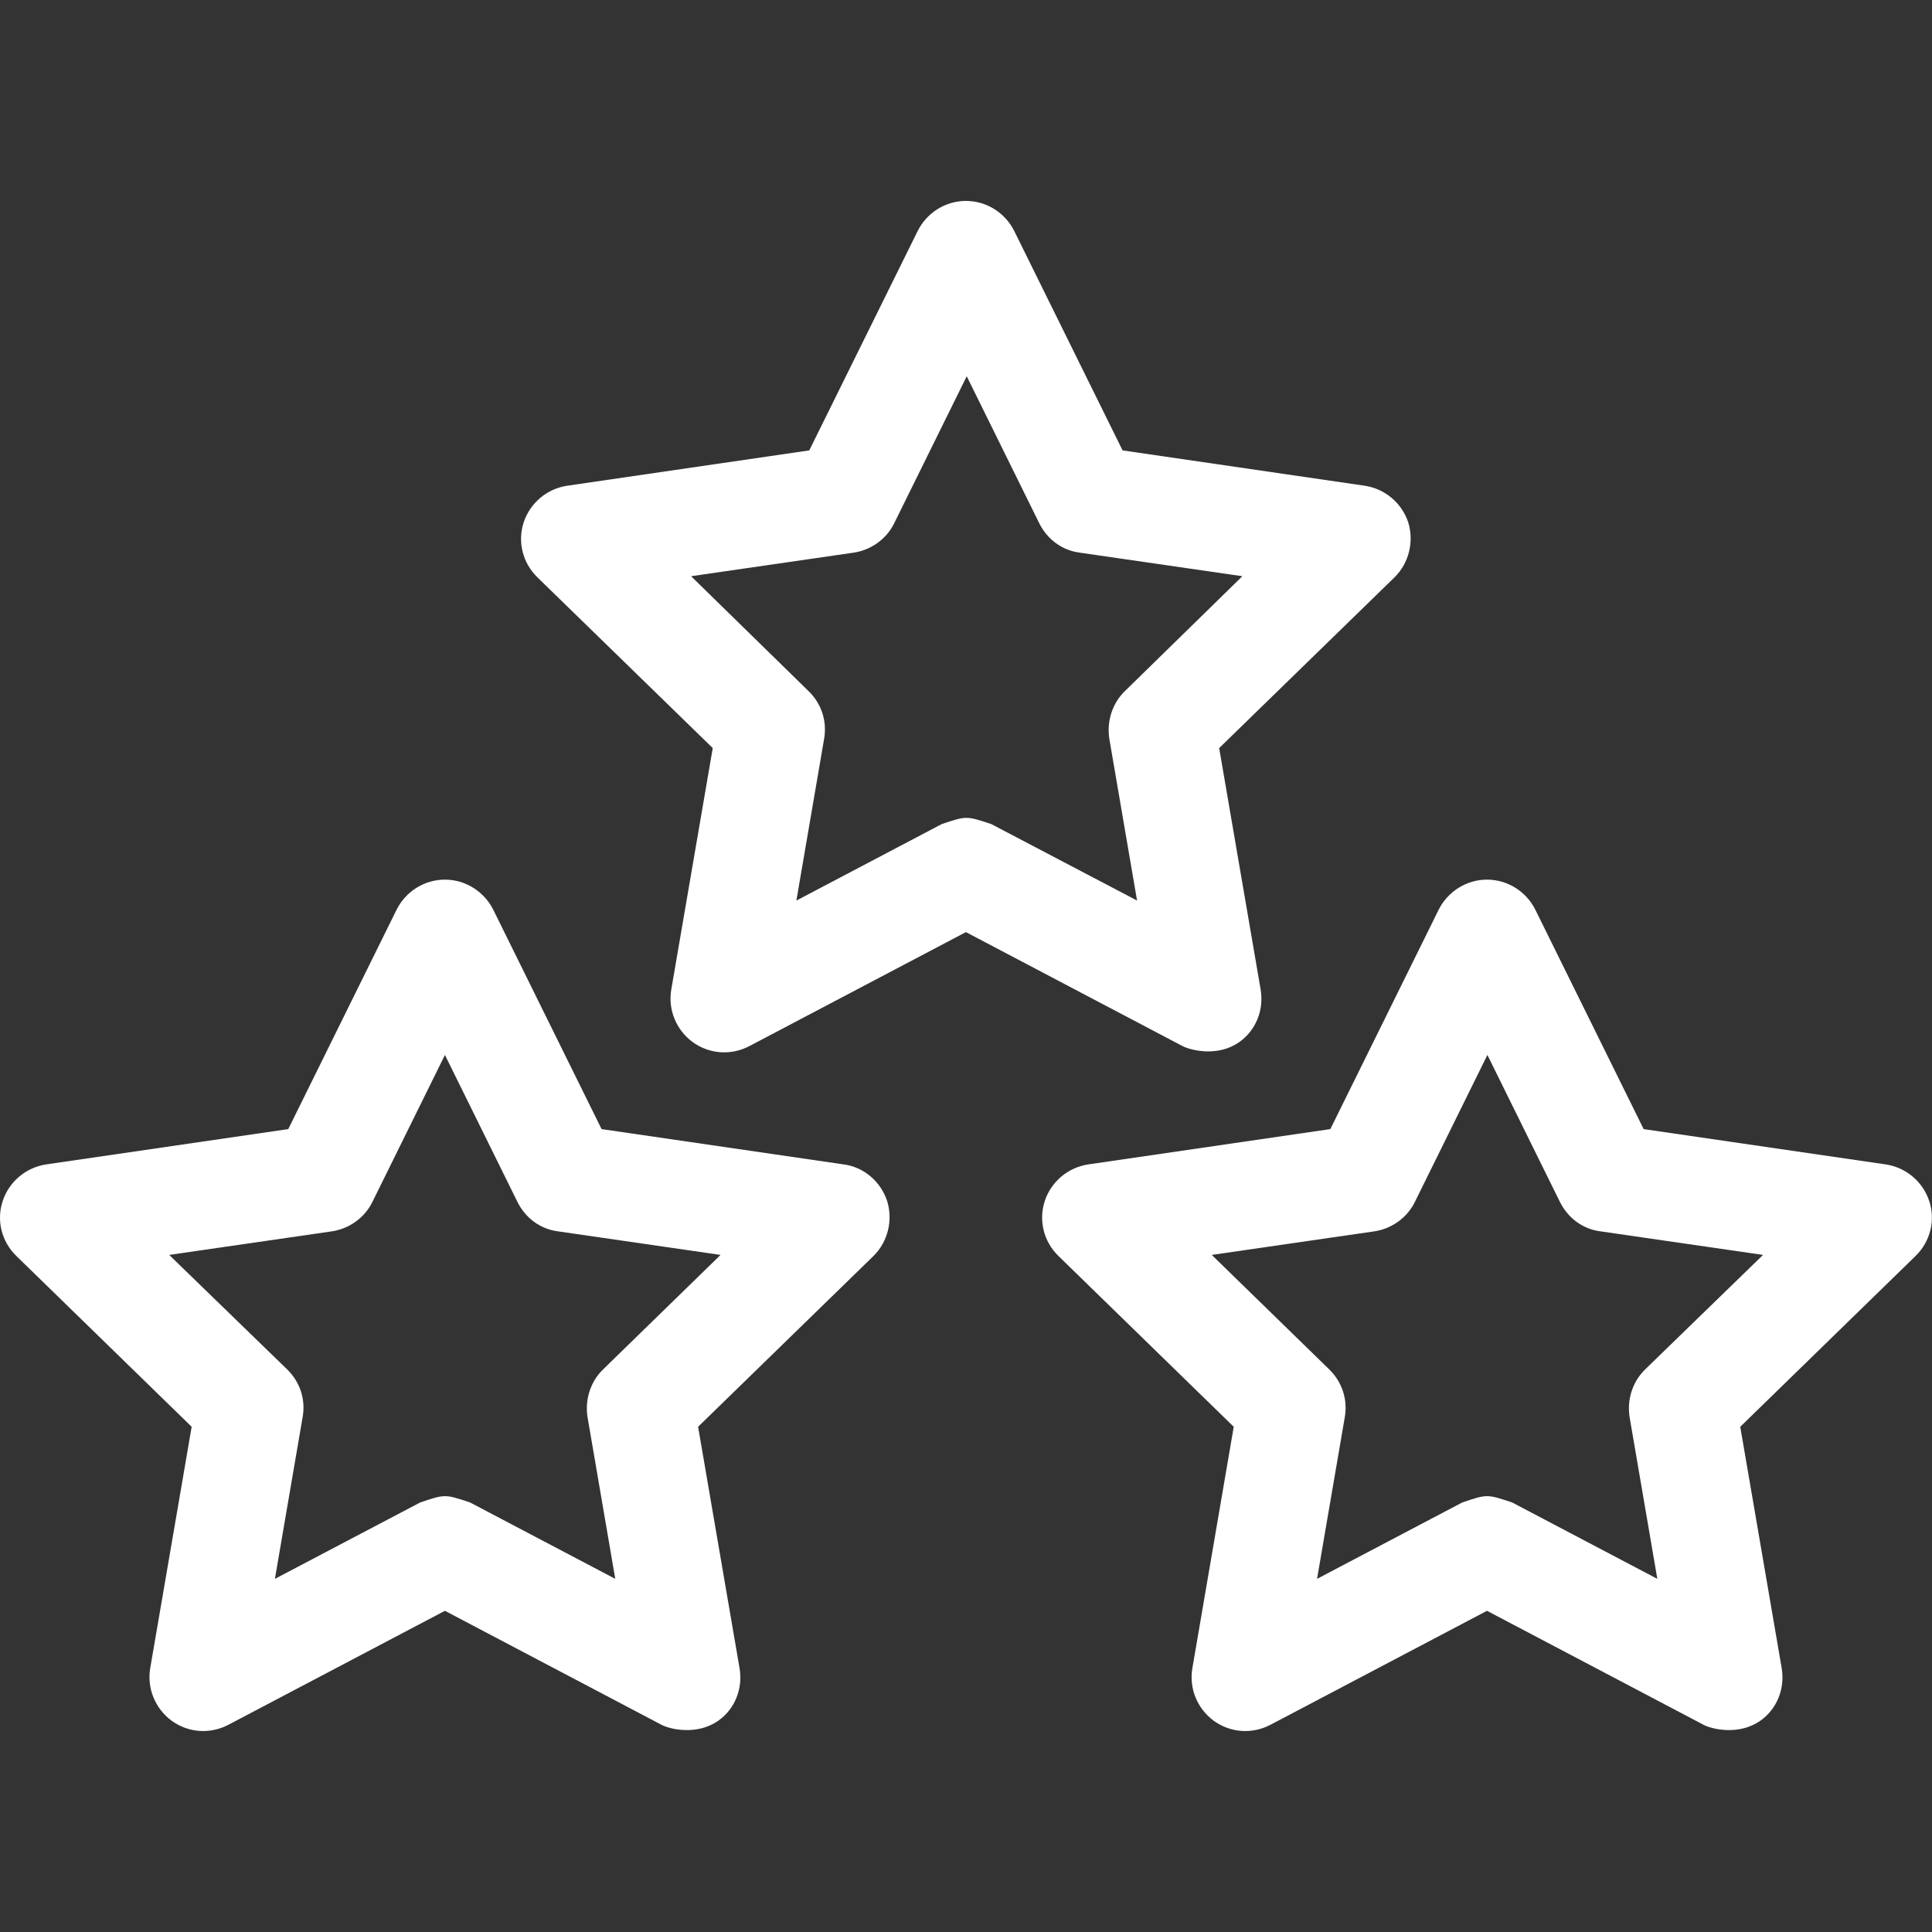
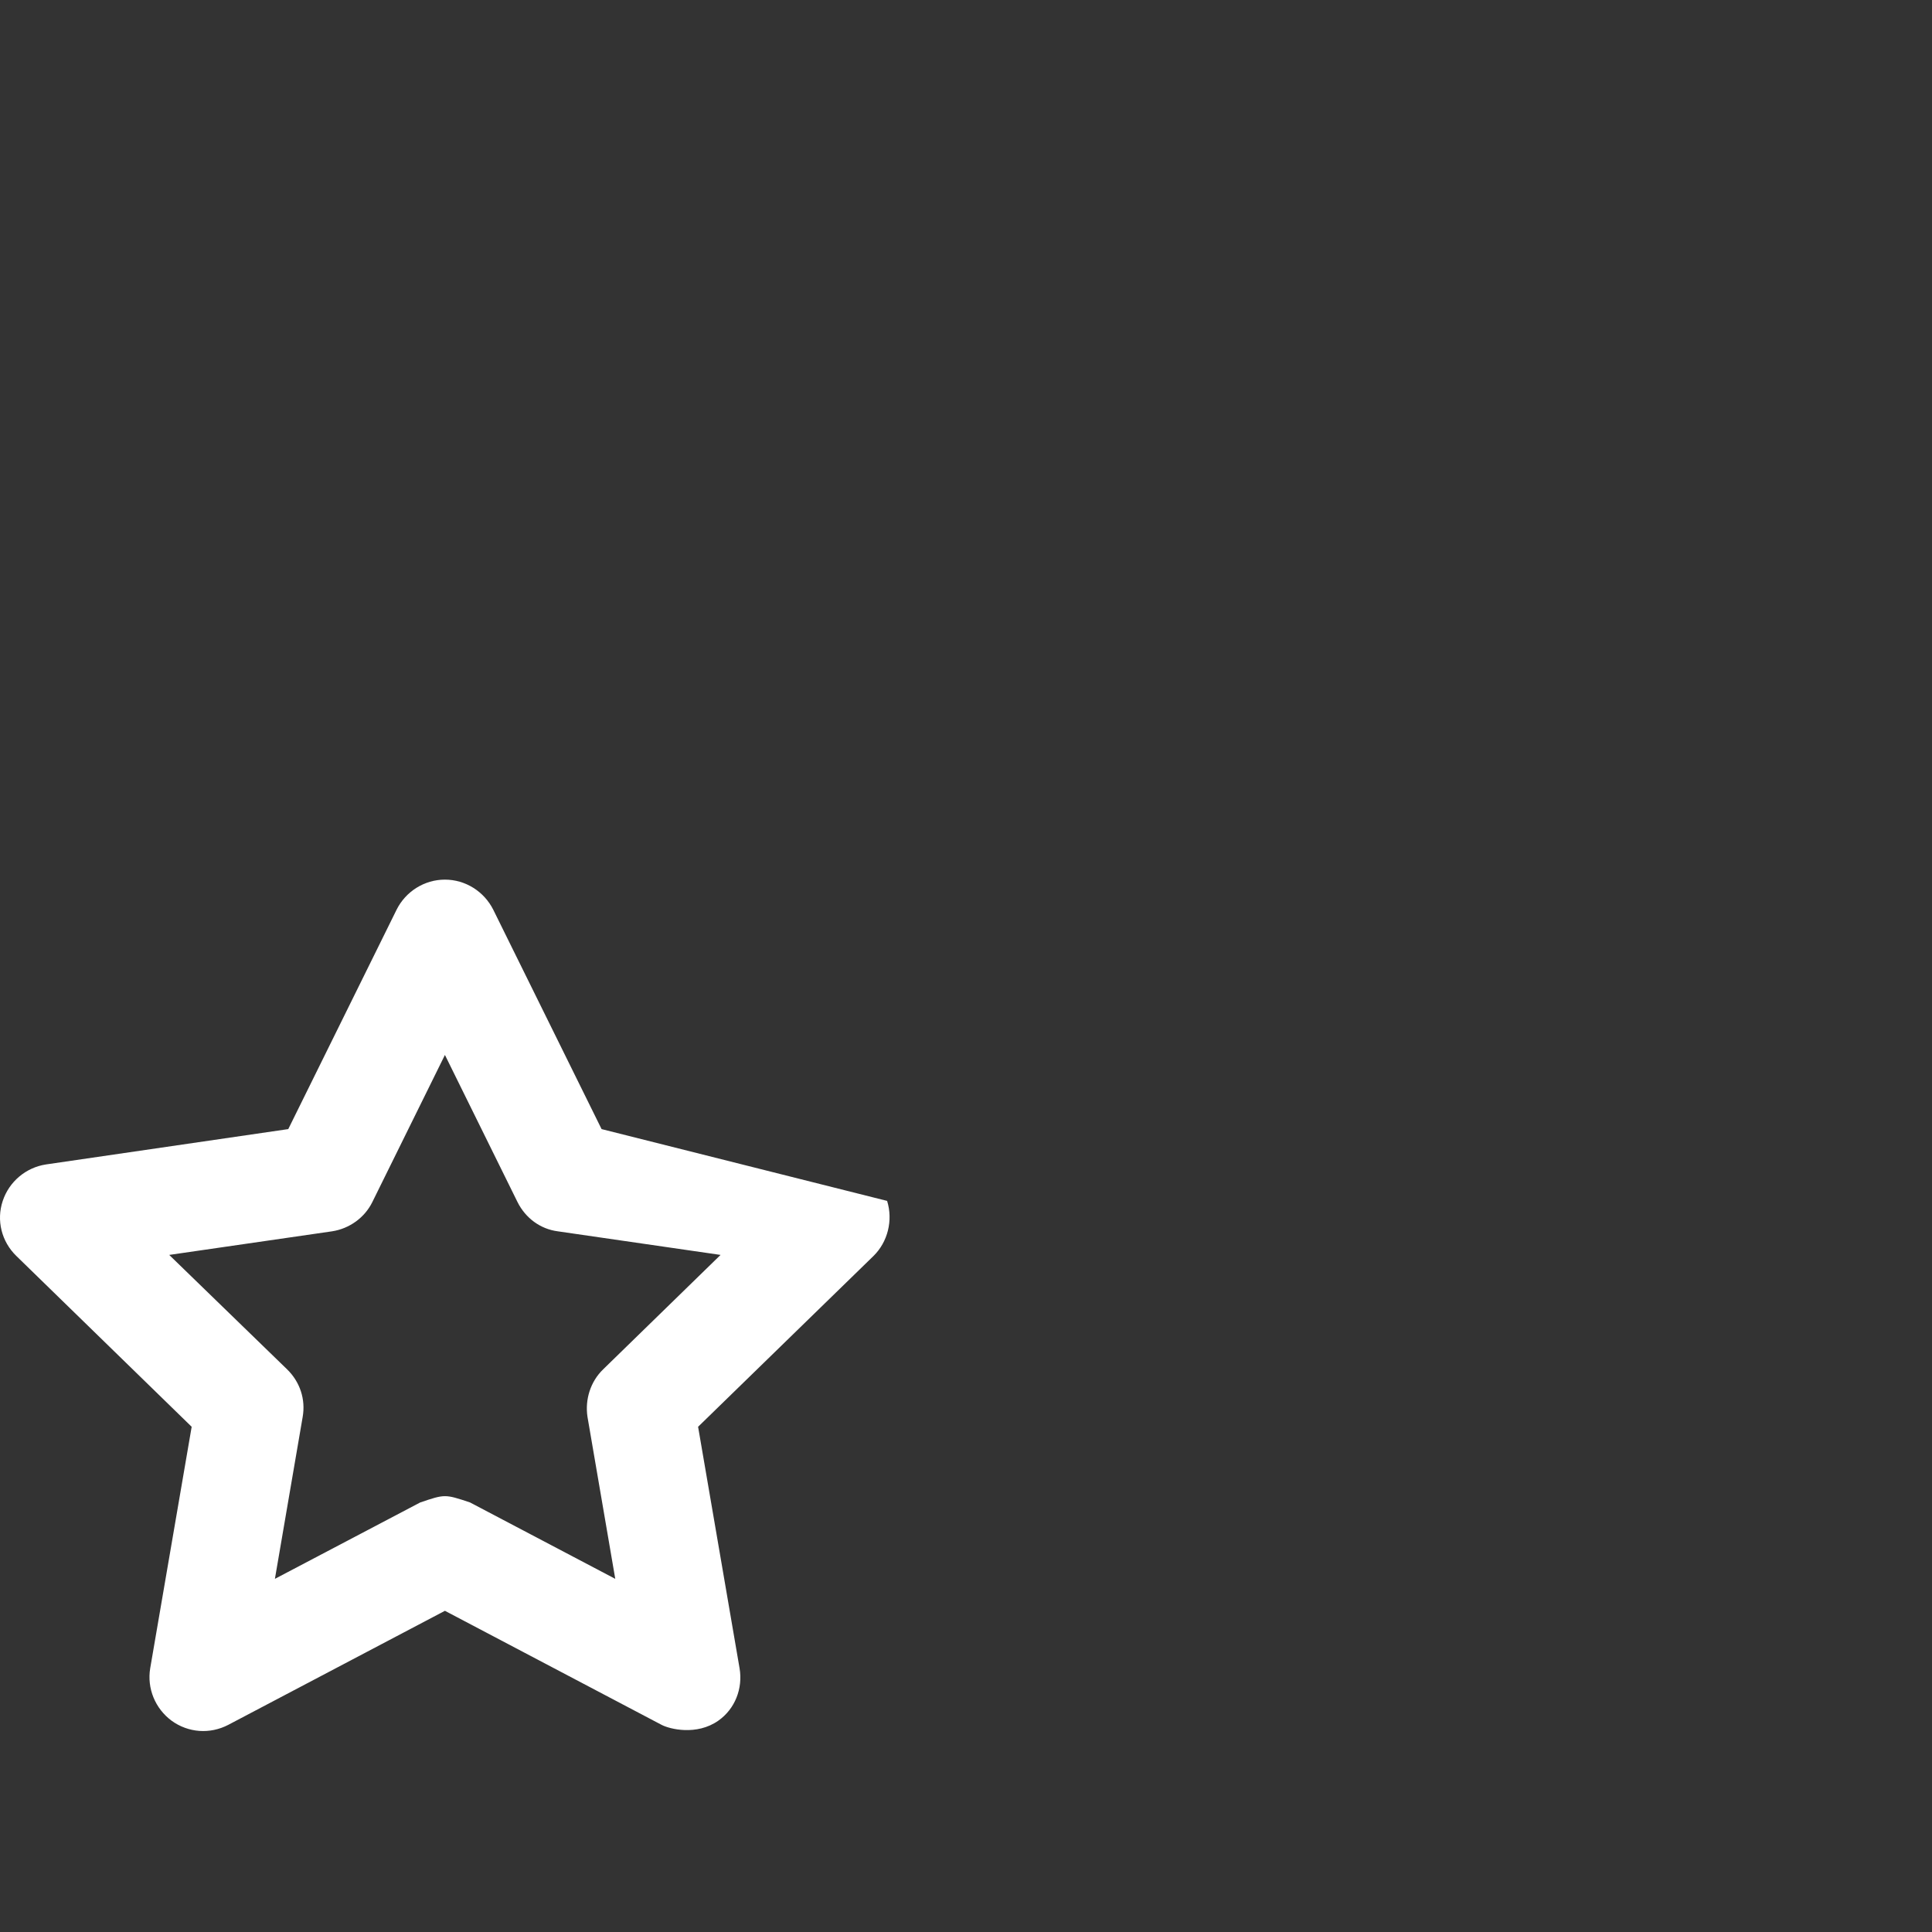
<svg xmlns="http://www.w3.org/2000/svg" width="24" height="24" viewBox="0 0 24 24" fill="none">
  <rect x="0" y="0" width="24" height="24" fill="#333333" stroke="none" />
  <g clip-path="url(#clip0)">
-     <path d="M17.493 6.487C17.412 6.247 17.204 6.072 16.954 6.034L13.945 5.595L12.599 2.869C12.486 2.643 12.255 2.496 11.999 2.496C11.744 2.496 11.513 2.643 11.4 2.869L10.053 5.595L7.045 6.034C6.794 6.072 6.587 6.247 6.506 6.487C6.426 6.728 6.492 6.993 6.676 7.172L8.854 9.293L8.339 12.292C8.296 12.543 8.4 12.793 8.603 12.944C8.811 13.095 9.08 13.114 9.307 12.996L11.999 11.579L14.692 12.996C14.796 13.048 15.131 13.133 15.396 12.944C15.603 12.798 15.703 12.543 15.66 12.292L15.145 9.293L17.323 7.172C17.502 6.997 17.568 6.728 17.493 6.487ZM13.974 8.585C13.818 8.736 13.747 8.958 13.78 9.175L14.125 11.187L12.316 10.238C12.004 10.134 12.004 10.134 11.697 10.238L9.893 11.187L10.238 9.175C10.275 8.958 10.205 8.74 10.044 8.585L8.585 7.158L10.606 6.865C10.823 6.832 11.012 6.695 11.107 6.502L12.009 4.674L12.911 6.502C13.01 6.7 13.194 6.837 13.412 6.865L15.433 7.158L13.974 8.585Z" fill="white" />
-     <path d="M23.965 14.918C23.885 14.678 23.677 14.503 23.427 14.465L20.418 14.026L19.072 11.3C18.959 11.074 18.727 10.927 18.472 10.927C18.217 10.927 17.986 11.074 17.872 11.3L16.526 14.026L13.517 14.465C13.267 14.503 13.059 14.678 12.979 14.918C12.899 15.159 12.965 15.424 13.149 15.603L15.326 17.724L14.812 20.723C14.769 20.974 14.873 21.224 15.076 21.375C15.284 21.526 15.553 21.545 15.78 21.427L18.472 20.01L21.164 21.427C21.264 21.479 21.599 21.564 21.868 21.375C22.076 21.229 22.175 20.974 22.133 20.723L21.618 17.724L23.795 15.603C23.979 15.424 24.046 15.159 23.965 14.918ZM20.437 17.011C20.281 17.162 20.21 17.384 20.243 17.601L20.588 19.613L18.784 18.664C18.472 18.56 18.472 18.56 18.165 18.664L16.361 19.613L16.706 17.601C16.743 17.384 16.672 17.167 16.512 17.011L15.053 15.589L17.074 15.296C17.291 15.263 17.48 15.126 17.575 14.933L18.477 13.105L19.379 14.933C19.478 15.131 19.662 15.268 19.88 15.296L21.901 15.589L20.437 17.011Z" fill="white" />
-     <path d="M11.02 14.918C10.94 14.678 10.732 14.498 10.482 14.465L7.473 14.026L6.127 11.3C6.013 11.074 5.782 10.927 5.527 10.927C5.272 10.927 5.04 11.074 4.927 11.3L3.581 14.026L0.572 14.465C0.322 14.503 0.114 14.678 0.034 14.918C-0.047 15.159 0.019 15.424 0.204 15.603L2.381 17.724L1.866 20.723C1.824 20.974 1.928 21.224 2.131 21.375C2.339 21.526 2.608 21.545 2.835 21.427L5.527 20.01L8.219 21.427C8.318 21.479 8.654 21.564 8.923 21.375C9.131 21.229 9.23 20.974 9.187 20.723L8.672 17.724L10.85 15.603C11.029 15.428 11.095 15.159 11.02 14.918ZM7.492 17.011C7.336 17.162 7.265 17.384 7.298 17.601L7.643 19.613L5.839 18.664C5.527 18.56 5.527 18.56 5.22 18.664L3.415 19.613L3.76 17.601C3.798 17.384 3.727 17.167 3.567 17.011L2.102 15.589L4.124 15.296C4.341 15.263 4.53 15.126 4.625 14.933L5.527 13.105L6.429 14.933C6.528 15.131 6.712 15.268 6.93 15.296L8.951 15.589L7.492 17.011Z" fill="white" />
+     <path d="M11.02 14.918L7.473 14.026L6.127 11.3C6.013 11.074 5.782 10.927 5.527 10.927C5.272 10.927 5.04 11.074 4.927 11.3L3.581 14.026L0.572 14.465C0.322 14.503 0.114 14.678 0.034 14.918C-0.047 15.159 0.019 15.424 0.204 15.603L2.381 17.724L1.866 20.723C1.824 20.974 1.928 21.224 2.131 21.375C2.339 21.526 2.608 21.545 2.835 21.427L5.527 20.01L8.219 21.427C8.318 21.479 8.654 21.564 8.923 21.375C9.131 21.229 9.23 20.974 9.187 20.723L8.672 17.724L10.85 15.603C11.029 15.428 11.095 15.159 11.02 14.918ZM7.492 17.011C7.336 17.162 7.265 17.384 7.298 17.601L7.643 19.613L5.839 18.664C5.527 18.56 5.527 18.56 5.22 18.664L3.415 19.613L3.76 17.601C3.798 17.384 3.727 17.167 3.567 17.011L2.102 15.589L4.124 15.296C4.341 15.263 4.53 15.126 4.625 14.933L5.527 13.105L6.429 14.933C6.528 15.131 6.712 15.268 6.93 15.296L8.951 15.589L7.492 17.011Z" fill="white" />
  </g>
  <defs>
    <clipPath id="clip0">
      <rect width="24" height="24" fill="white" />
    </clipPath>
  </defs>
</svg>